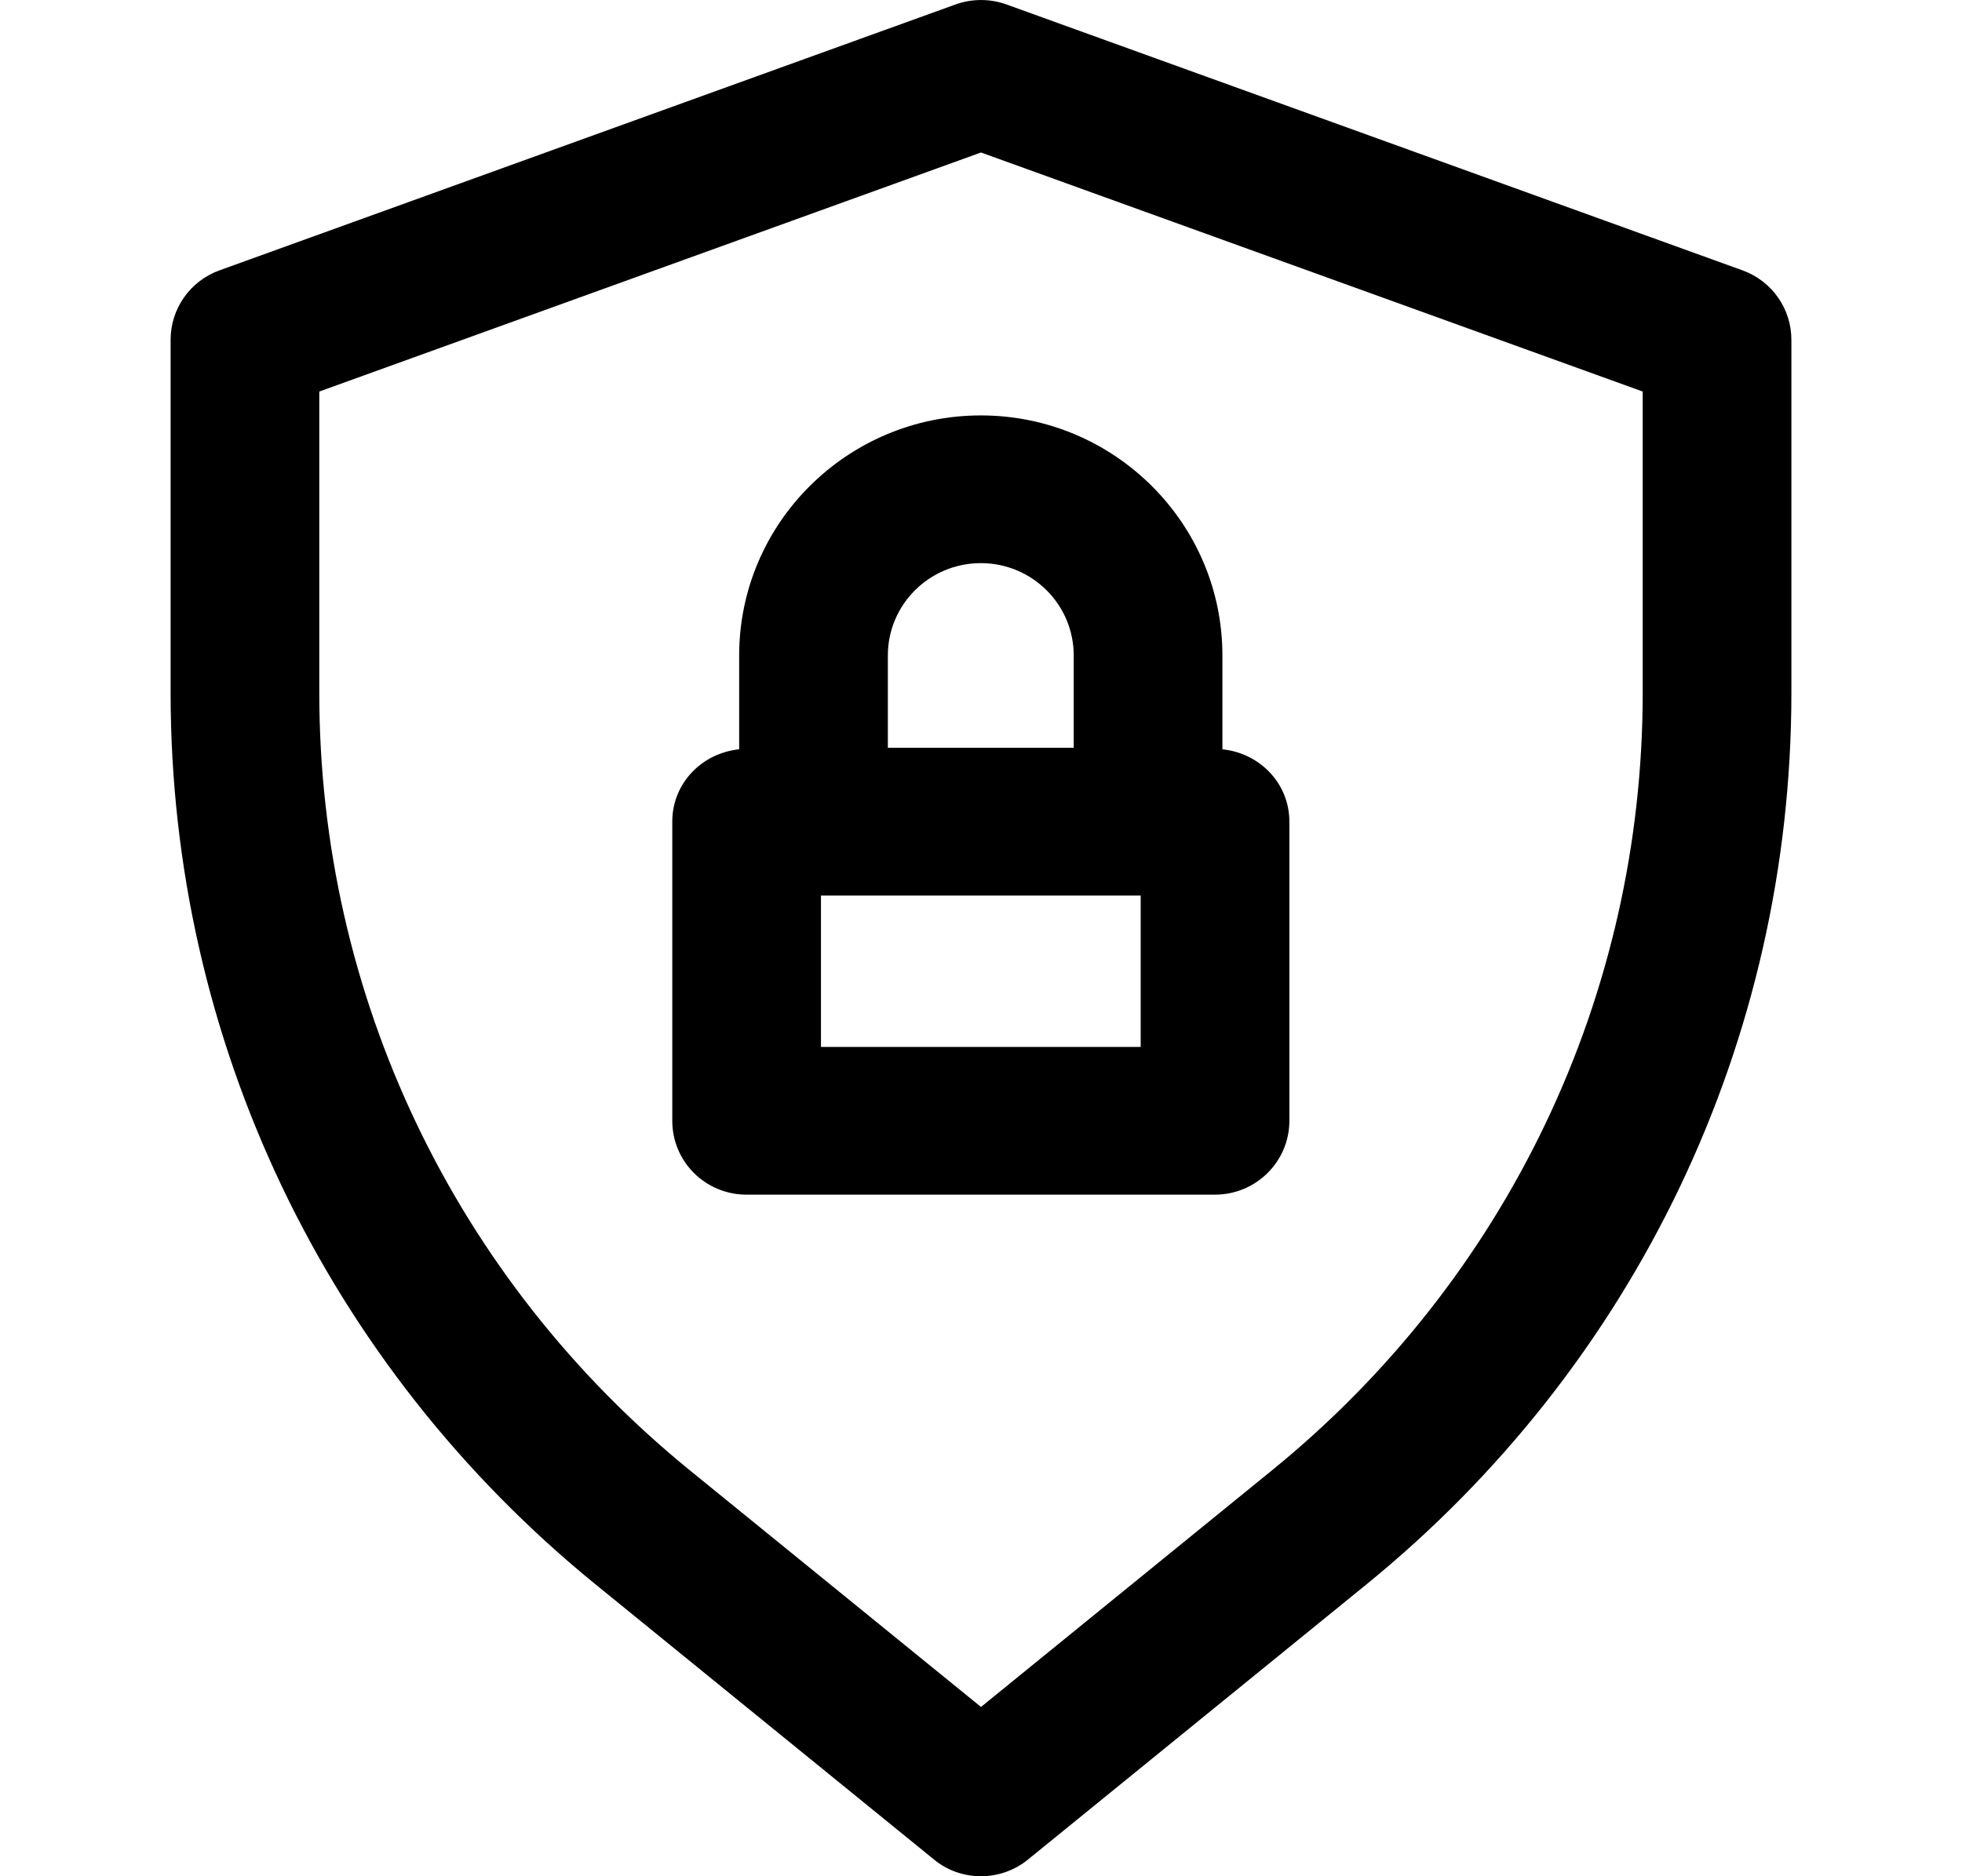
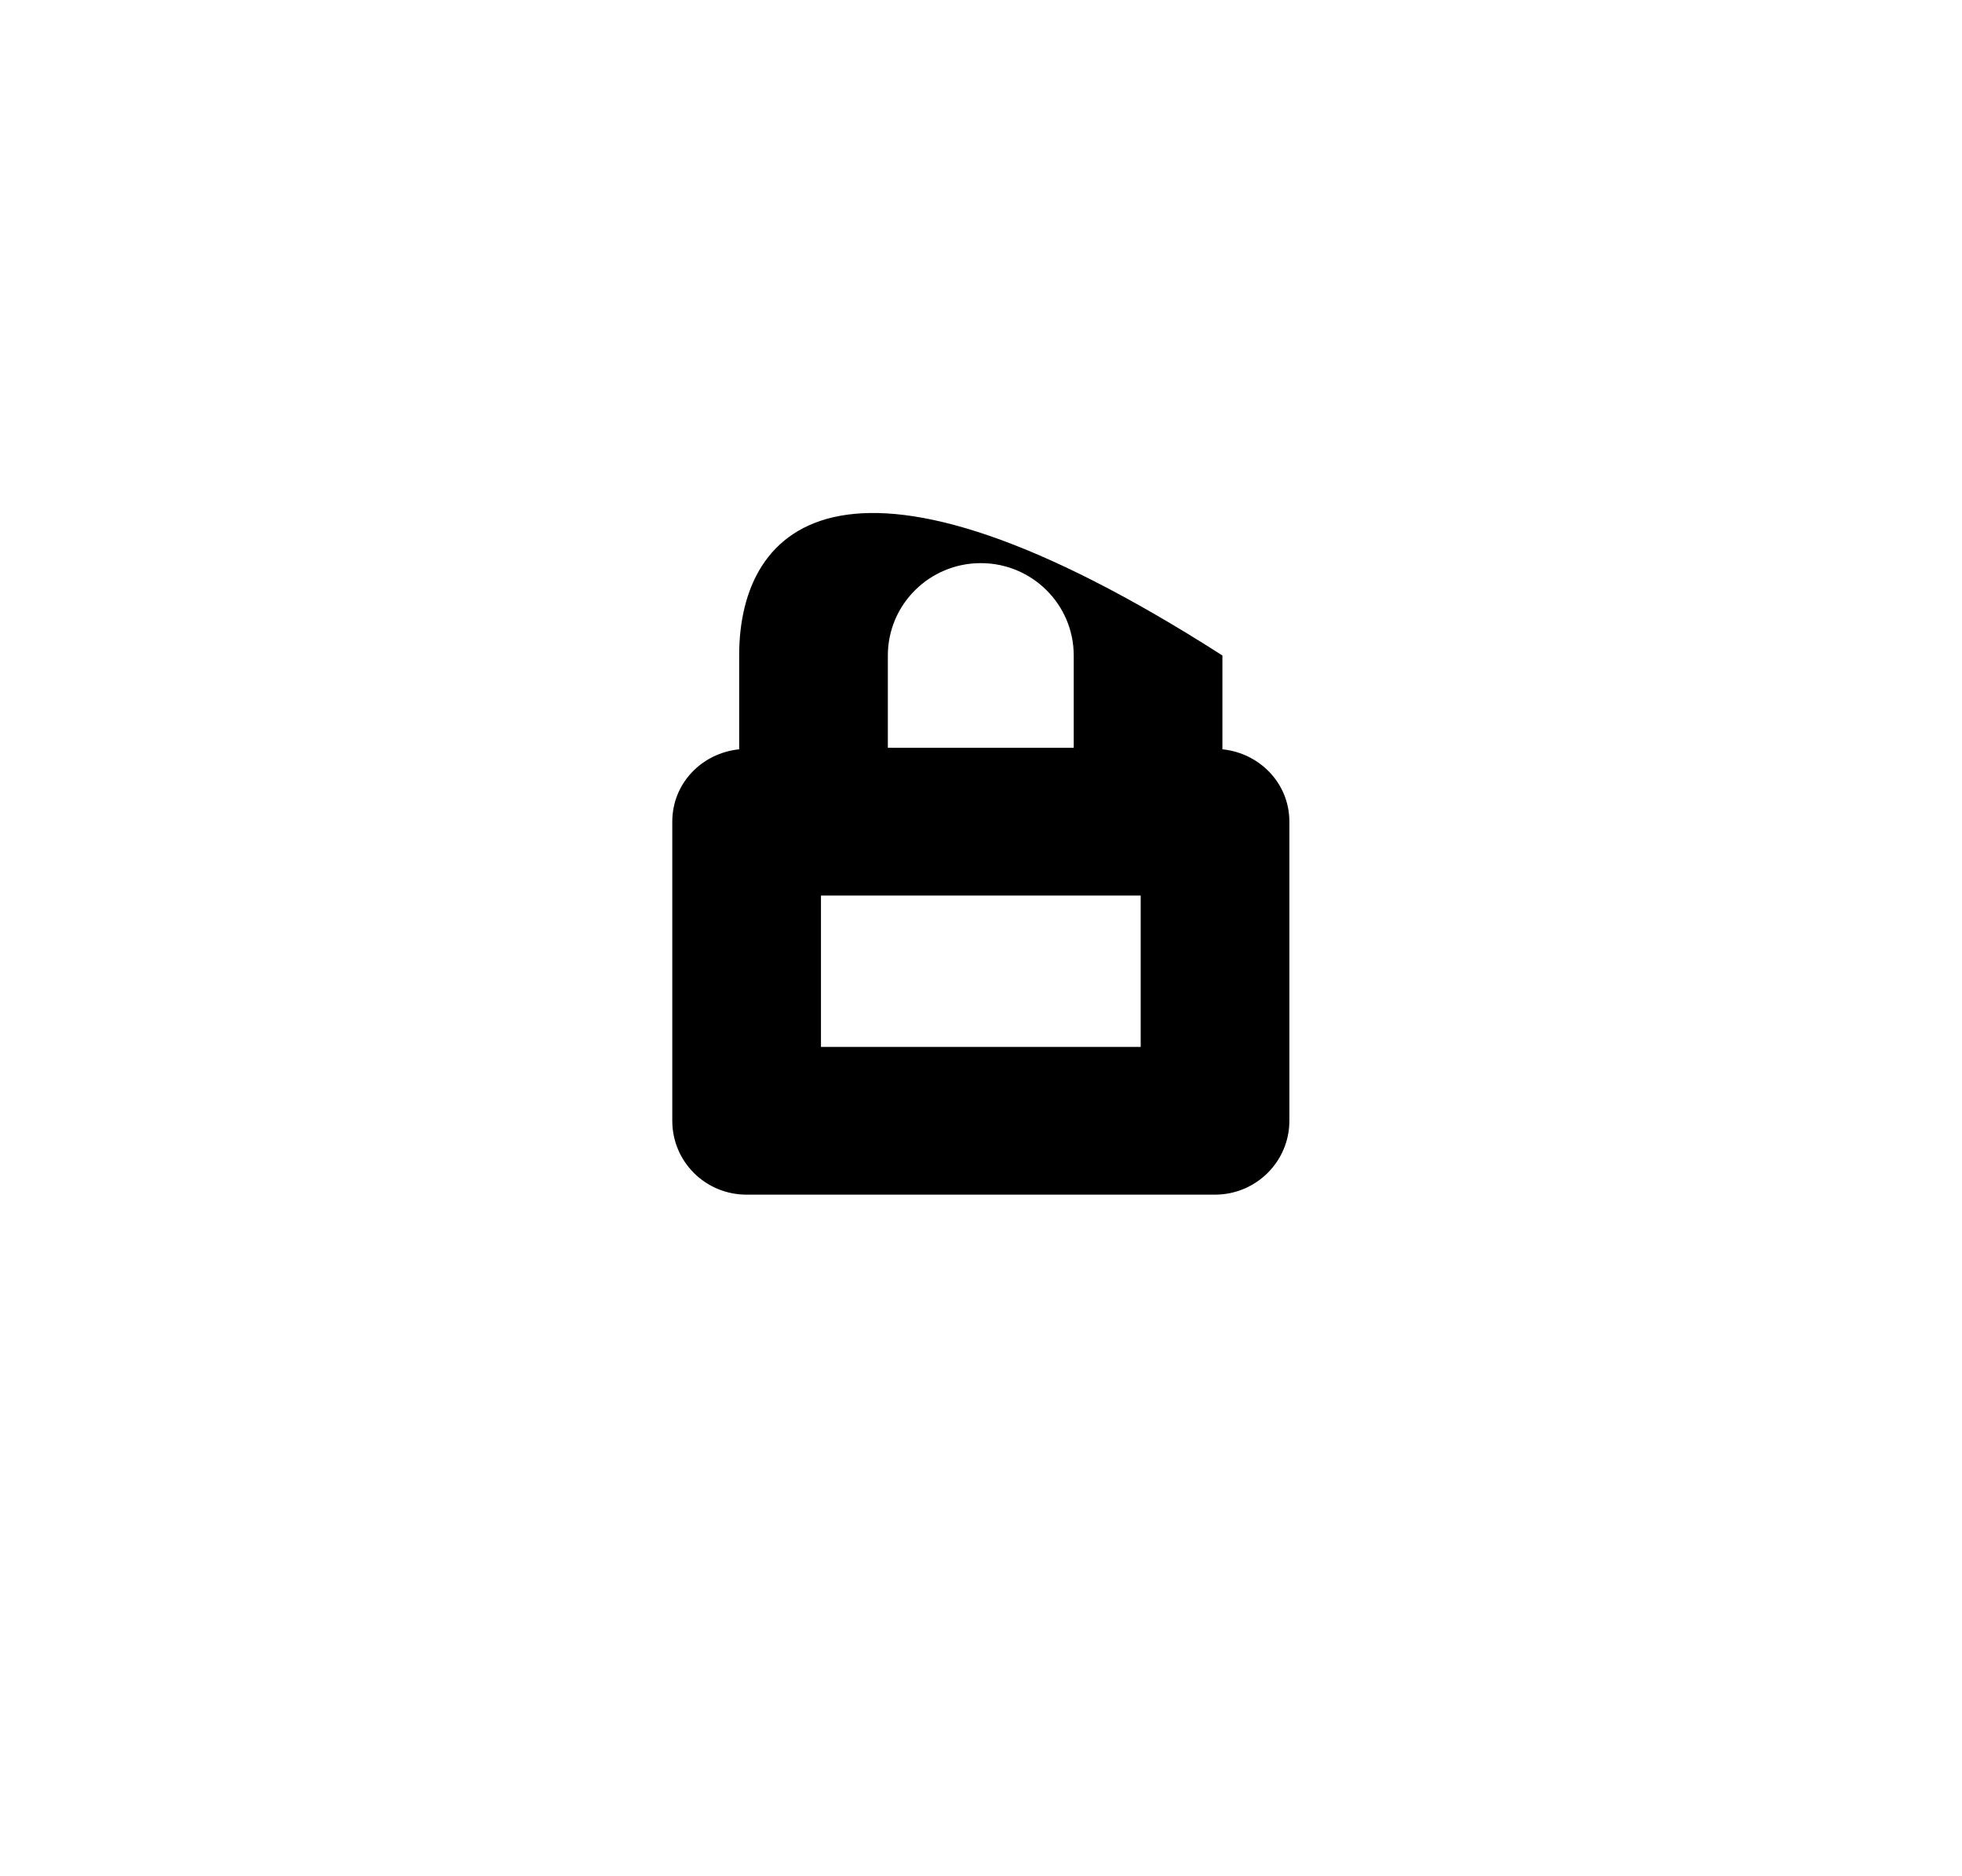
<svg xmlns="http://www.w3.org/2000/svg" fill="none" viewBox="0 0 23 22" height="22" width="23">
-   <path fill="black" d="M6.989 18.584L10.949 21.804C11.108 21.936 11.305 22 11.5 22C11.695 22 11.892 21.934 12.051 21.804L16.011 18.584C19.182 16.006 21 12.194 21 8.123V3.984C21 3.62 20.772 3.295 20.427 3.17L11.798 0.052C11.606 -0.017 11.395 -0.017 11.202 0.052L2.573 3.17C2.228 3.295 2 3.62 2 3.984V8.124C2 12.194 3.818 16.006 6.989 18.584ZM3.743 4.591L11.5 1.788L19.257 4.591V8.124C19.257 11.672 17.672 14.996 14.908 17.243L11.5 20.015L8.09 17.243C5.328 14.996 3.743 11.672 3.743 8.124V4.591Z" />
-   <path fill="black" d="M8.752 14.008H14.243C14.724 14.008 15.115 13.62 15.115 13.142V9.634C15.115 9.186 14.768 8.831 14.33 8.786V7.686C14.33 6.133 13.06 4.871 11.498 4.871C9.936 4.871 8.665 6.133 8.665 7.686V8.786C8.226 8.831 7.881 9.186 7.881 9.634V13.142C7.881 13.622 8.27 14.008 8.752 14.008ZM13.372 12.276H9.624V10.501H13.372V12.276ZM10.408 7.686C10.408 7.088 10.896 6.603 11.498 6.603C12.099 6.603 12.587 7.088 12.587 7.686V8.768H10.408V7.686Z" />
+   <path fill="black" d="M8.752 14.008H14.243C14.724 14.008 15.115 13.62 15.115 13.142V9.634C15.115 9.186 14.768 8.831 14.33 8.786V7.686C9.936 4.871 8.665 6.133 8.665 7.686V8.786C8.226 8.831 7.881 9.186 7.881 9.634V13.142C7.881 13.622 8.27 14.008 8.752 14.008ZM13.372 12.276H9.624V10.501H13.372V12.276ZM10.408 7.686C10.408 7.088 10.896 6.603 11.498 6.603C12.099 6.603 12.587 7.088 12.587 7.686V8.768H10.408V7.686Z" />
</svg>